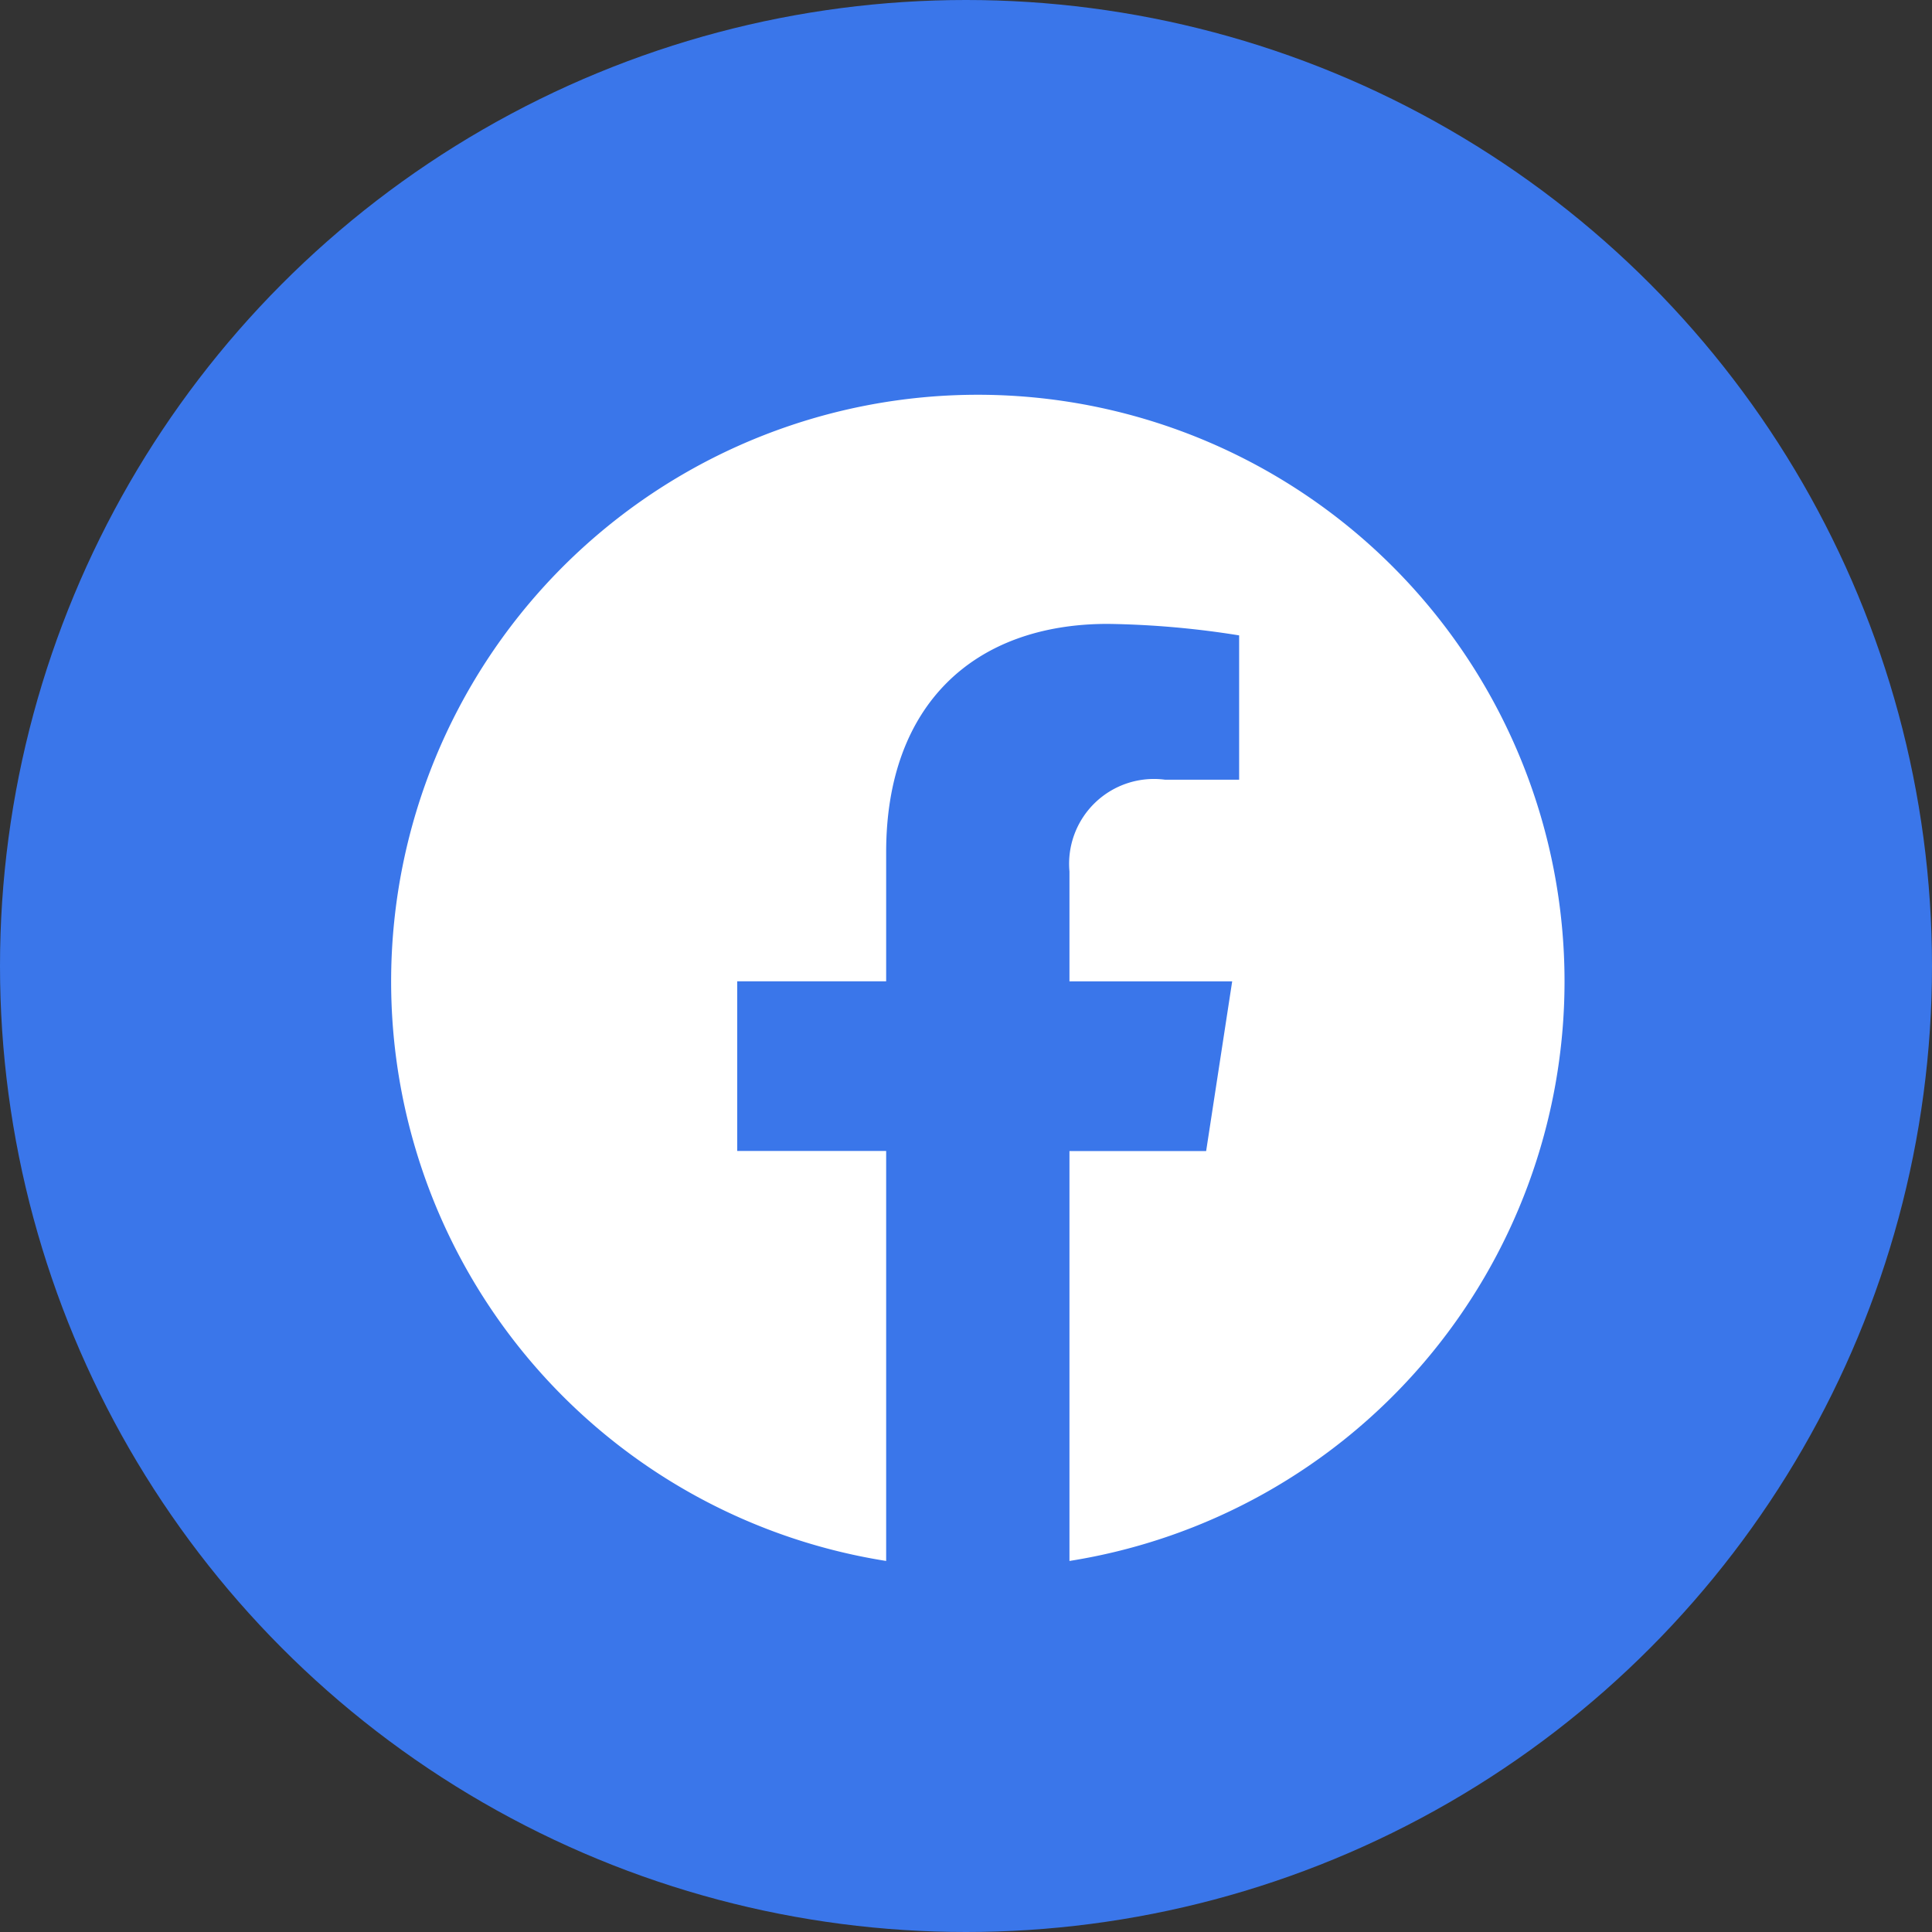
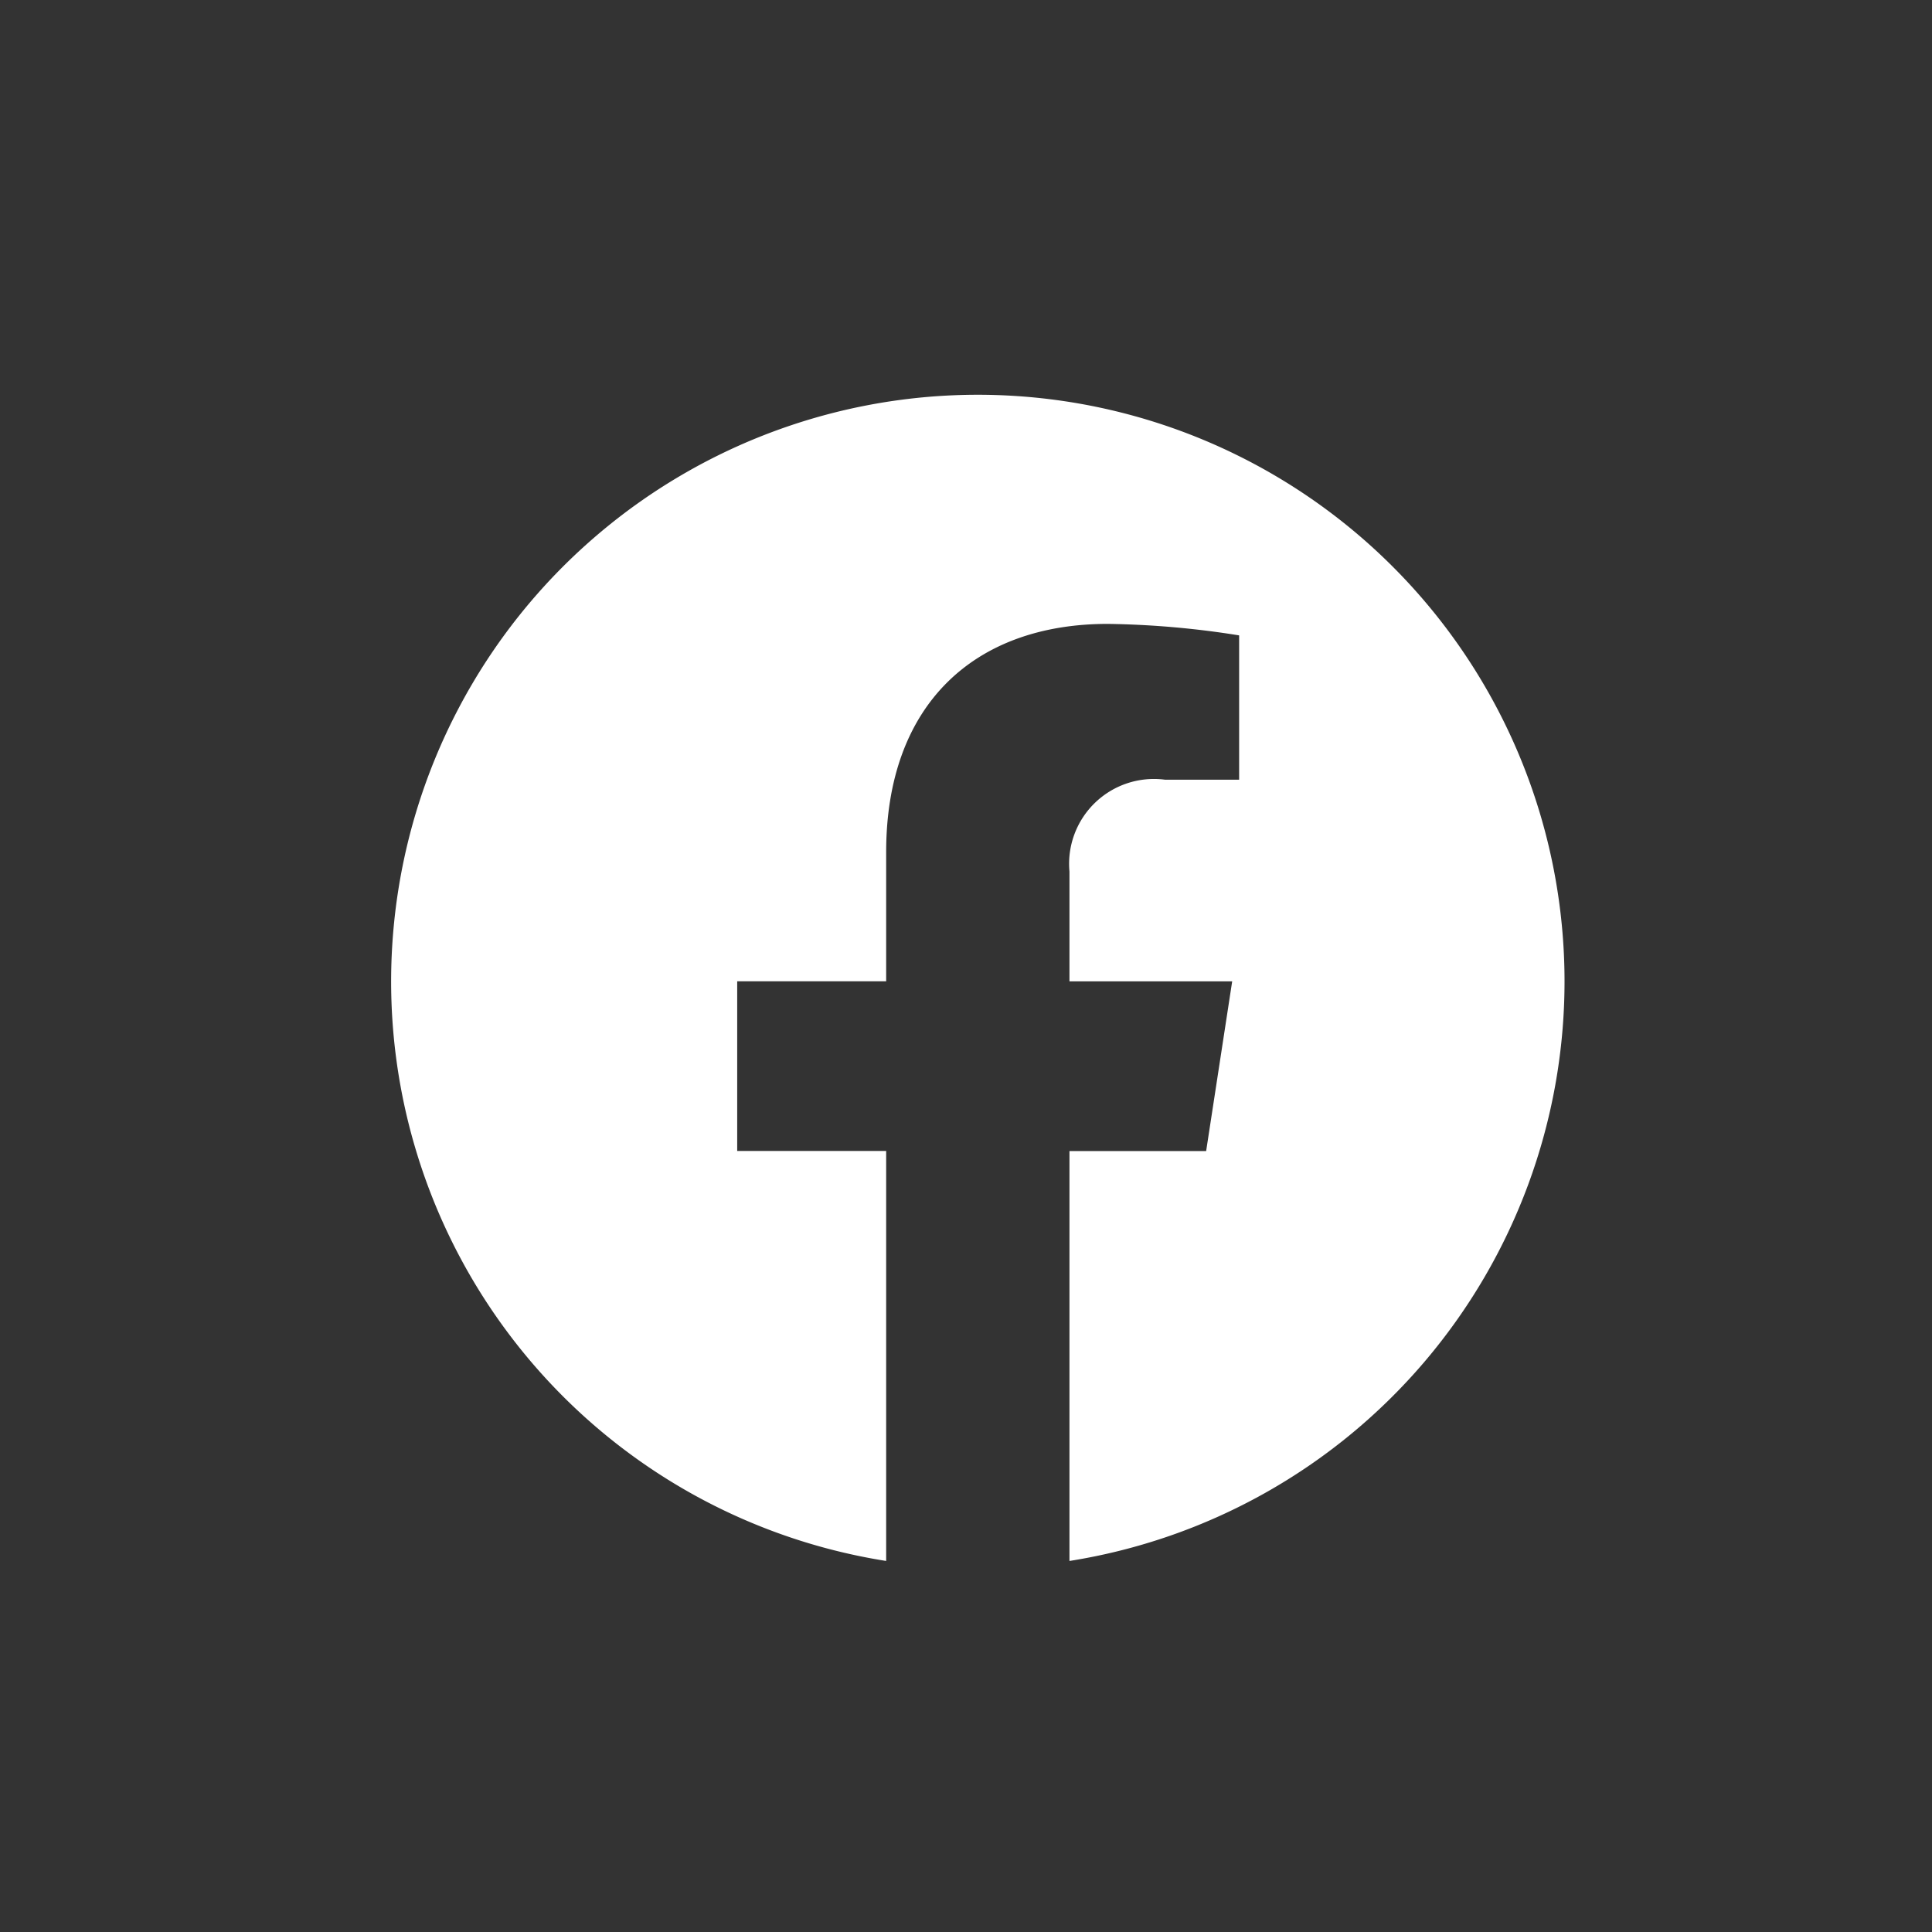
<svg xmlns="http://www.w3.org/2000/svg" viewBox="0 0 40 40">
  <rect x="0" y="0" width="40" height="40" fill="#333333" stroke="none" />
  <g data-name="グループ 400" transform="translate(-75 -146)">
-     <circle data-name="楕円形 4" cx="20" cy="20" r="20" transform="translate(75 146)" fill="#3a76ea" />
    <path d="M107.392 166.318a12.147 12.147 0 1 0-14.045 12v-8.489h-3.084v-3.512h3.084v-2.674c0-3.044 1.814-4.726 4.589-4.726a18.644 18.644 0 0 1 2.719.238v2.988h-1.533a1.756 1.756 0 0 0-1.98 1.9v2.275h3.369l-.539 3.513h-2.83v8.487a12.152 12.152 0 0 0 10.25-12Z" fill="#fff" />
  </g>
</svg>